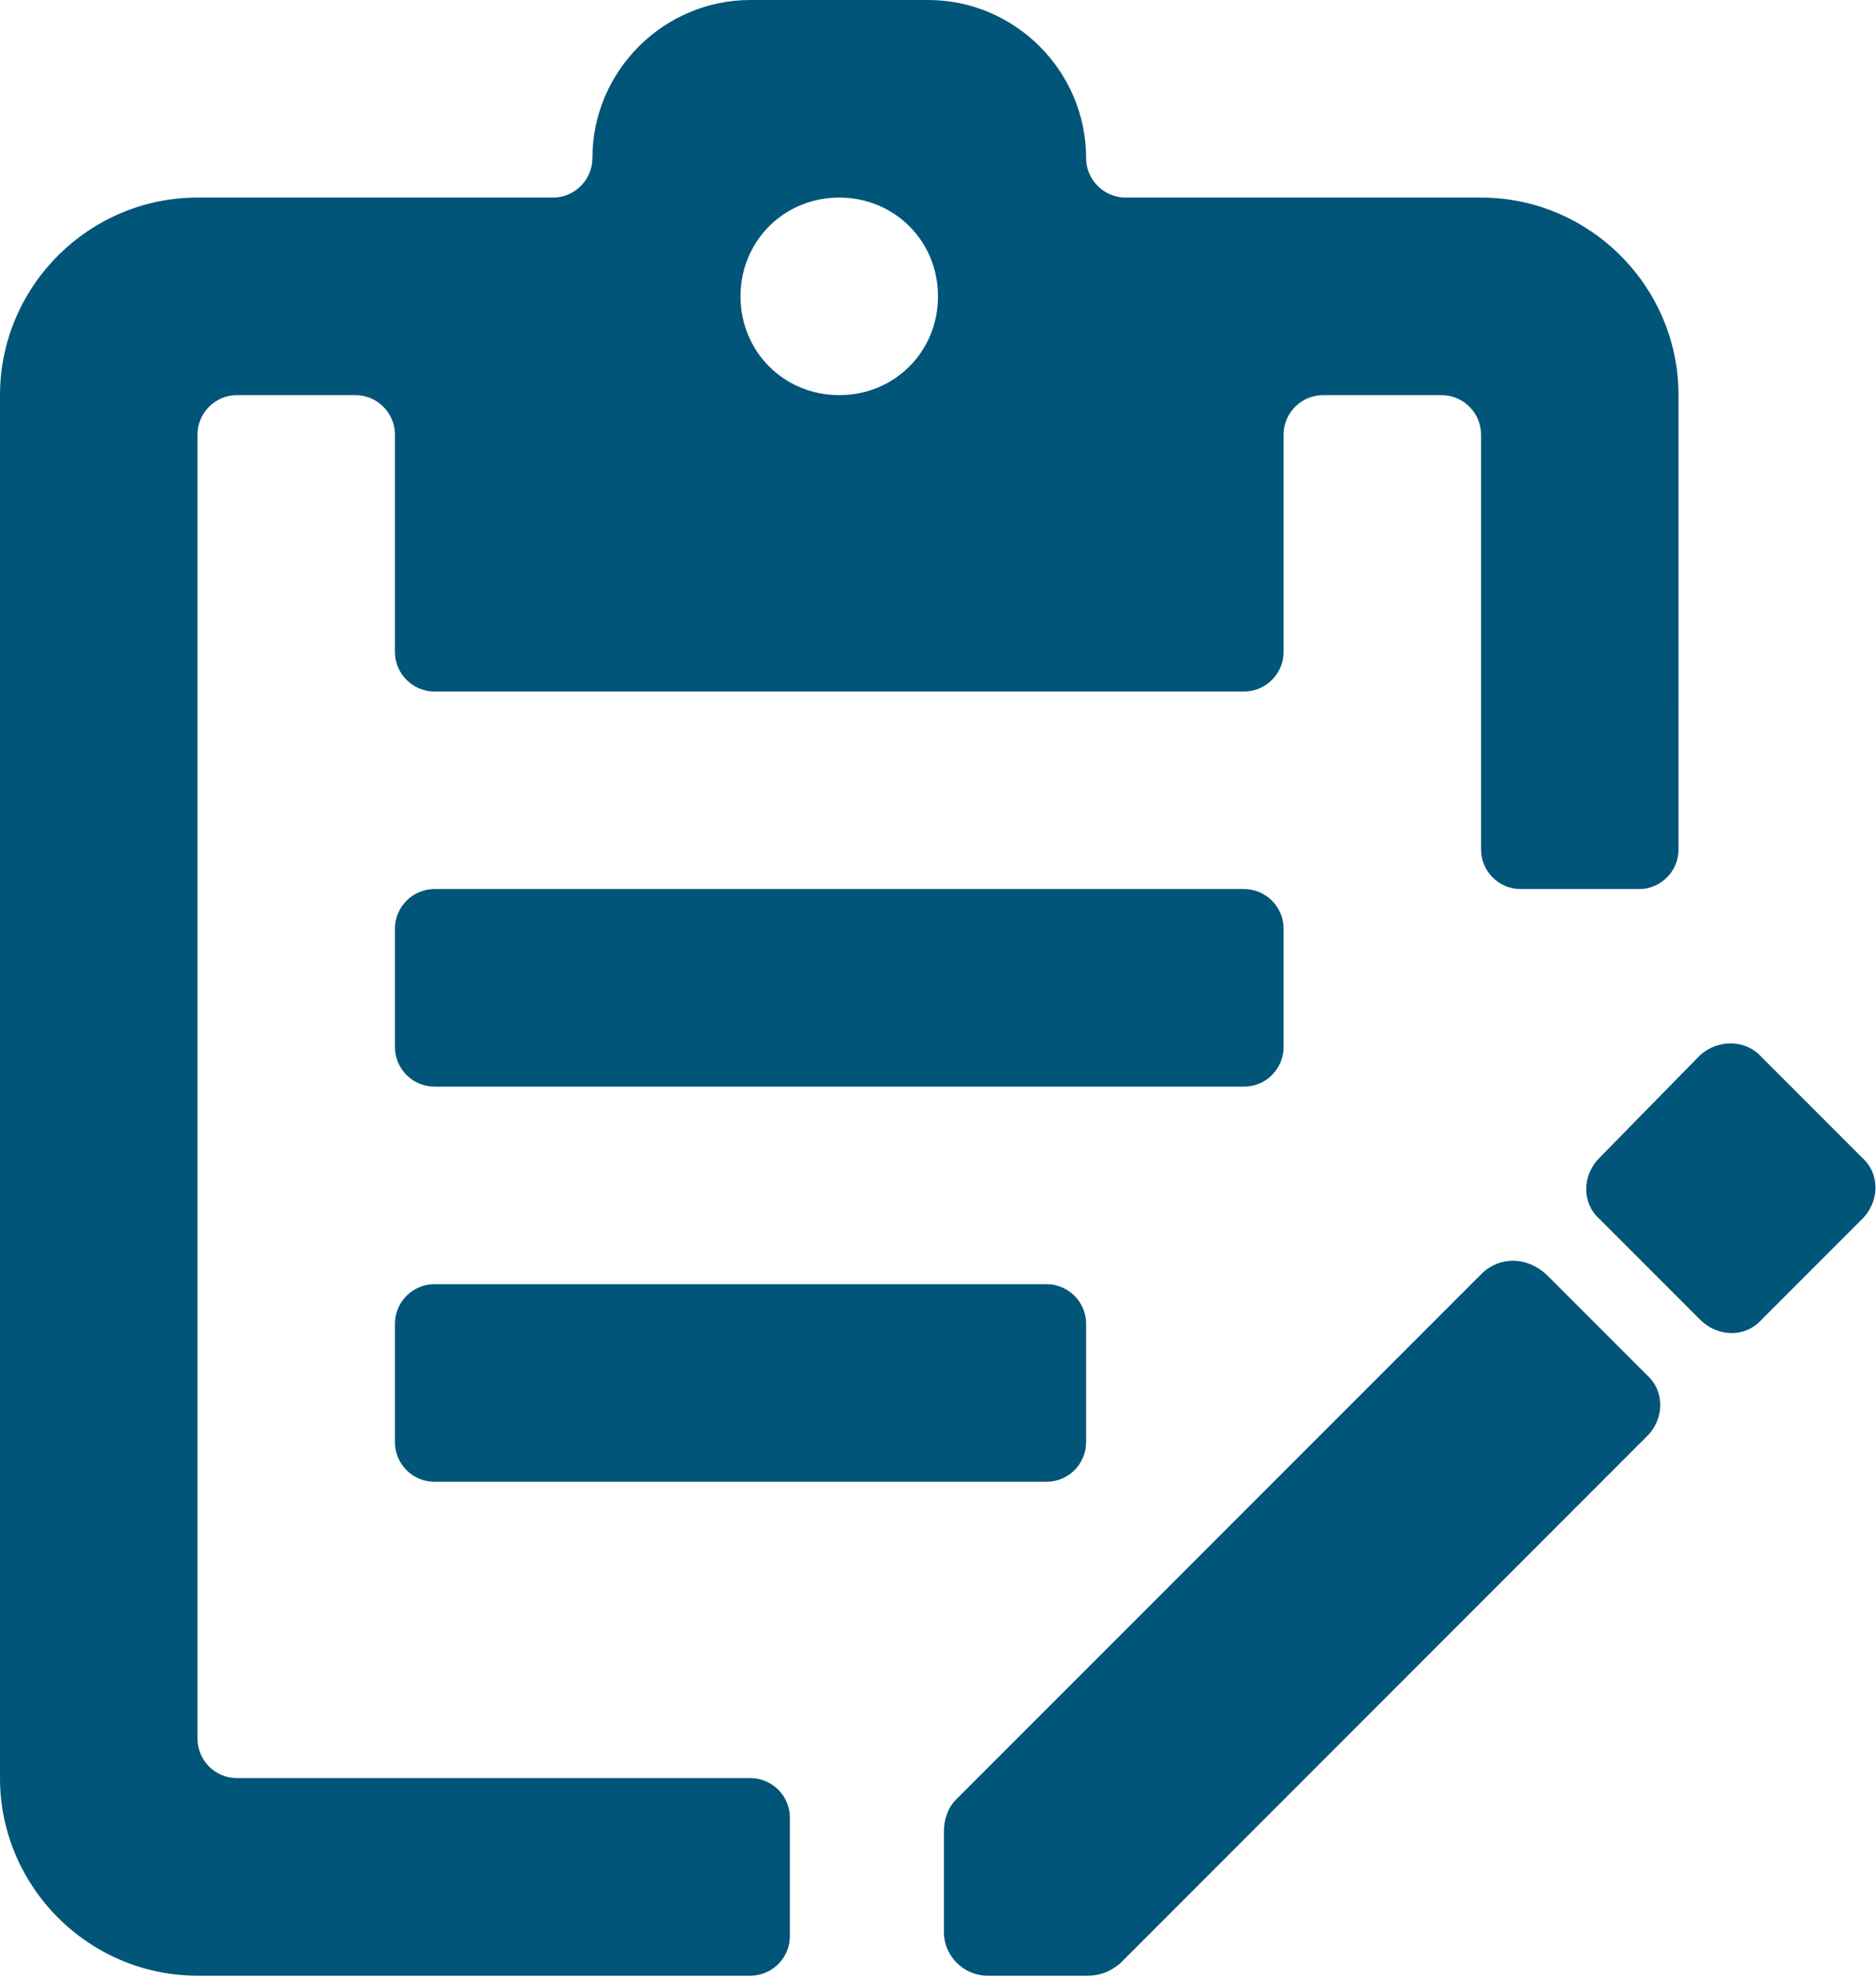
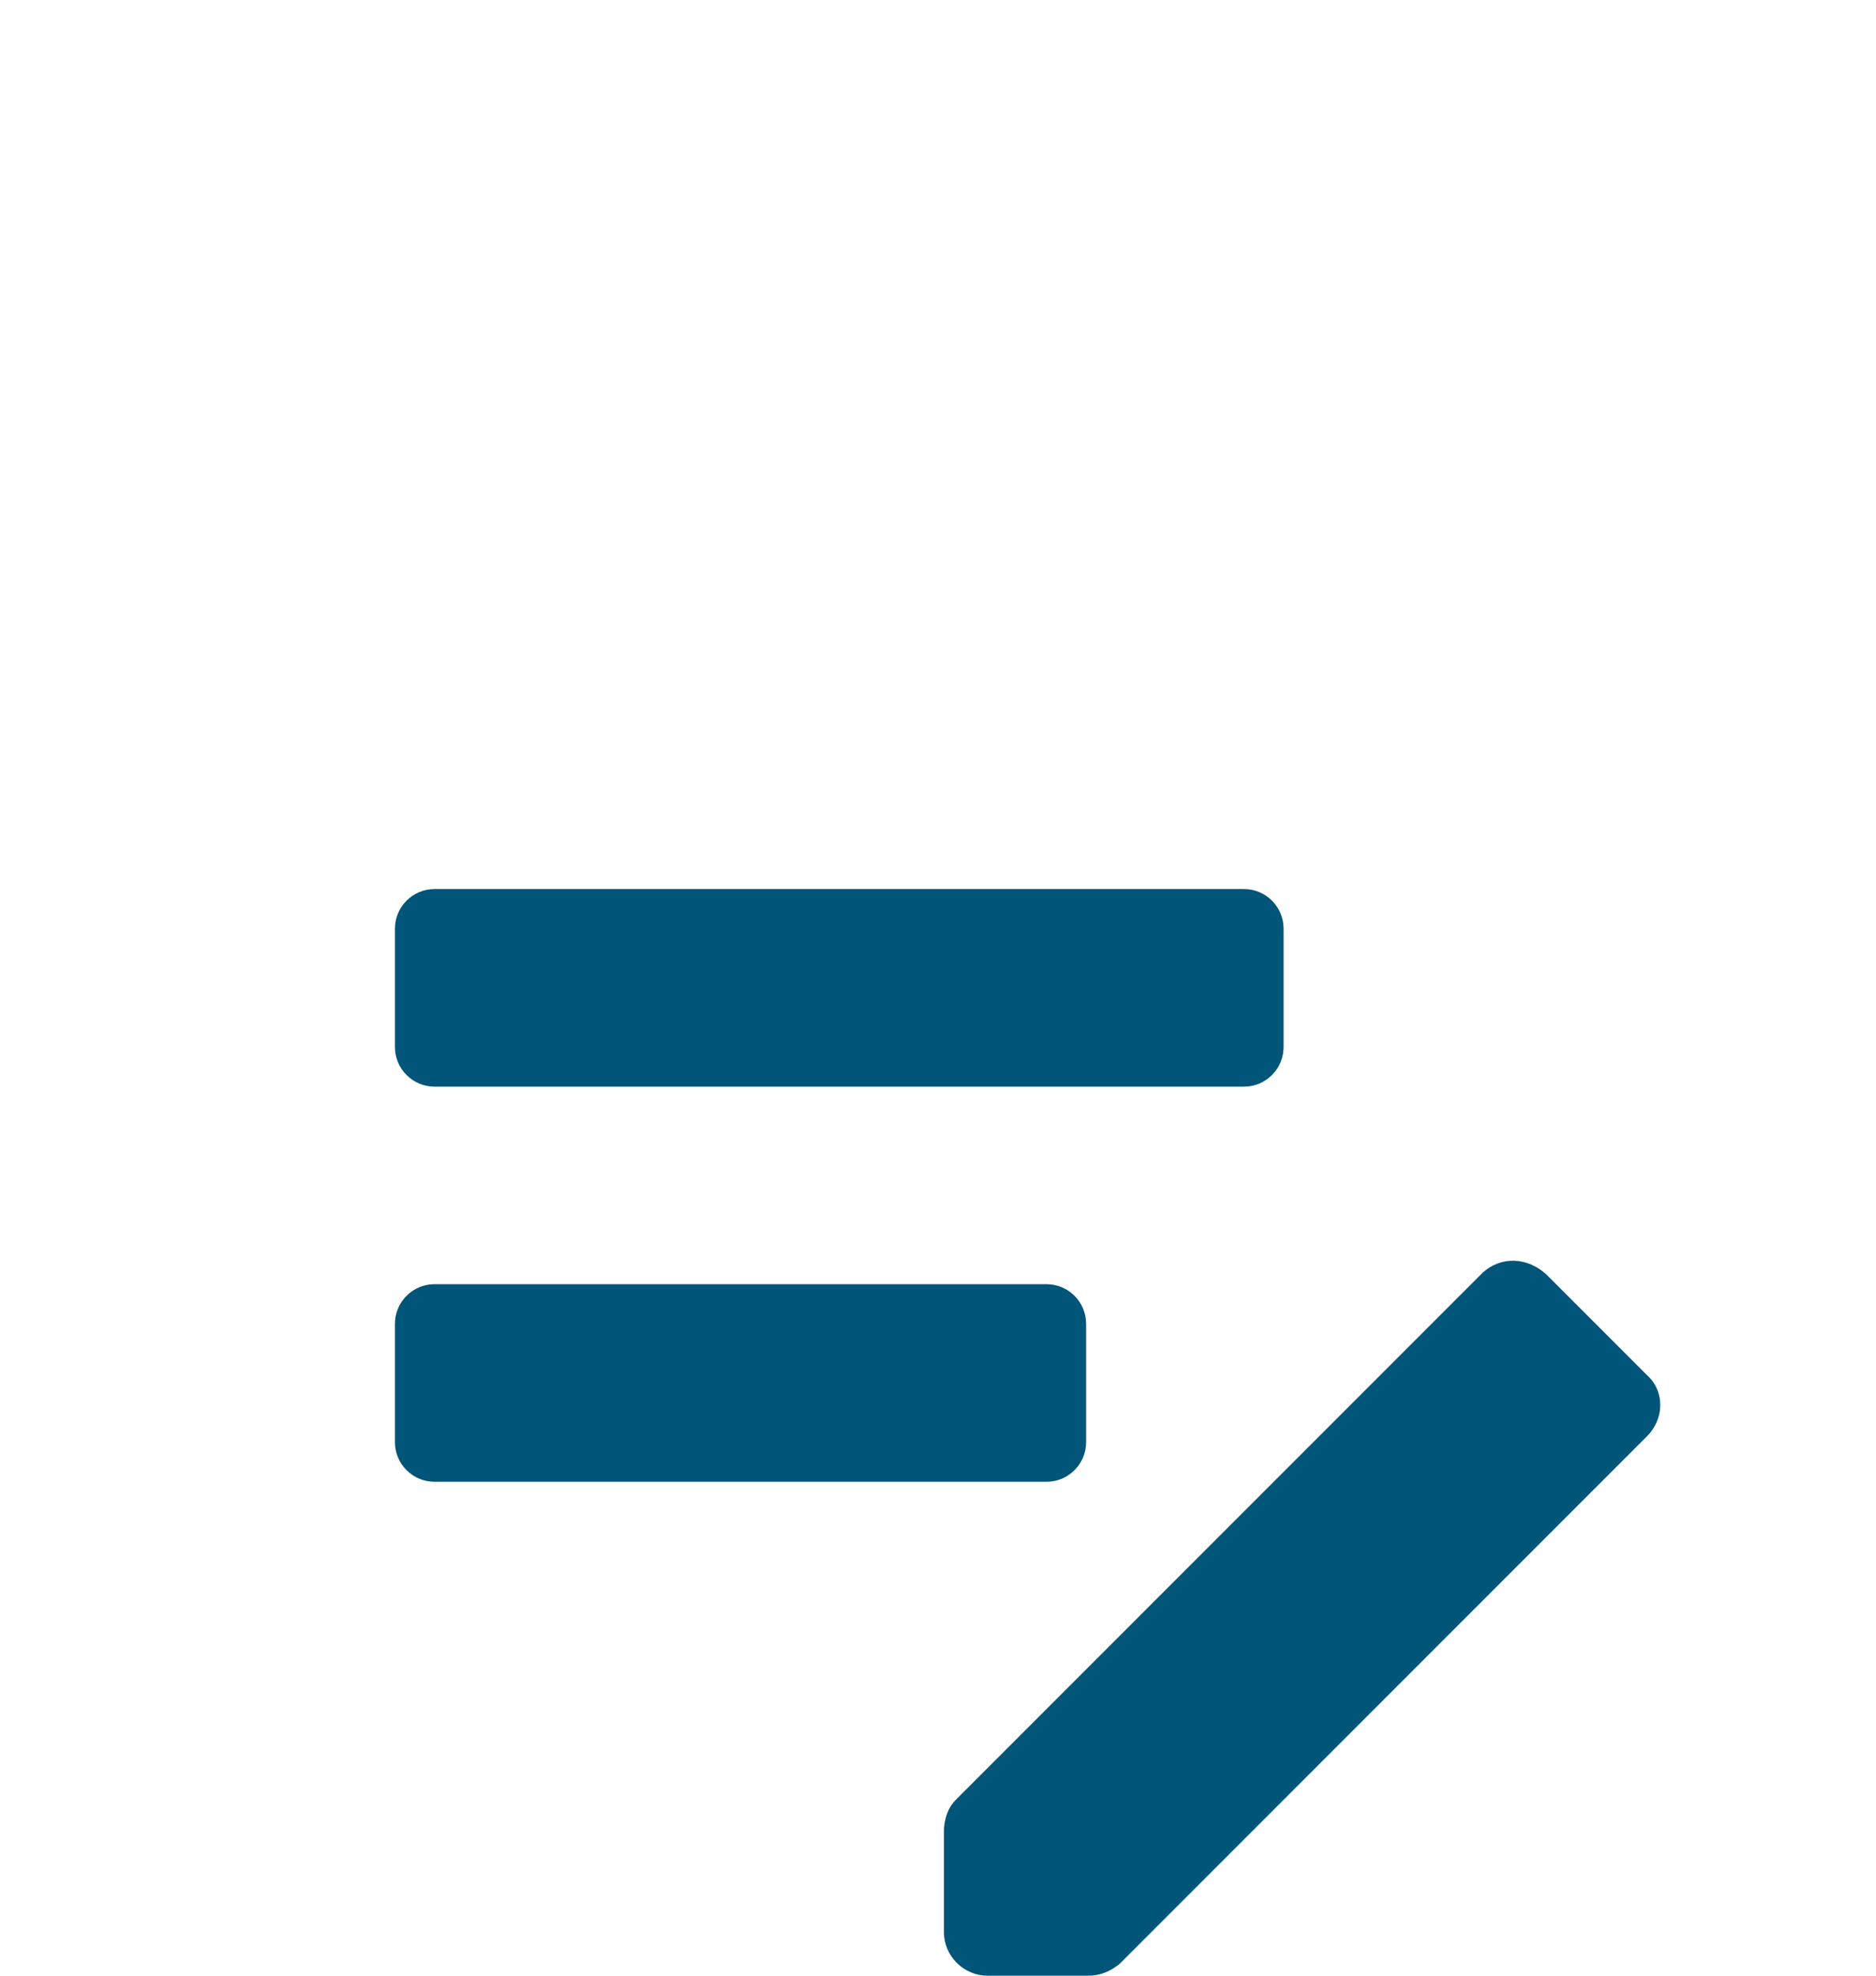
<svg xmlns="http://www.w3.org/2000/svg" version="1.1" id="Layer_1" x="0px" y="0px" viewBox="0 0 95 100" style="enable-background:new 0 0 95 100;" xml:space="preserve">
  <style type="text/css">
	.st0{fill:#005578;}
</style>
  <g>
    <path class="st0" d="M63,45H22c-1.1,0-2,0.9-2,2v6c0,1.1,0.9,2,2,2h41c1.1,0,2-0.9,2-2v-6C65,45.9,64.1,45,63,45z" />
    <path class="st0" d="M53,65H22c-1.1,0-2,0.9-2,2v6c0,1.1,0.9,2,2,2h31c1.1,0,2-0.9,2-2v-6C55,65.9,54.1,65,53,65z" />
-     <path class="st0" d="M55,8L55,8c0-4.4-3.6-8-8-8l-9,0c-4.4,0-8,3.6-8,8v0c0,1.1-0.9,2-2,2H10C4.5,10,0,14.5,0,20v70   c0,5.5,4.5,10,10,10l28,0c1.1,0,2-0.9,2-2v-6c0-1.1-0.9-2-2-2H12c-1.1,0-2-0.9-2-2V22c0-1.1,0.9-2,2-2h6c1.1,0,2,0.9,2,2v11   c0,1.1,0.9,2,2,2h41c1.1,0,2-0.9,2-2V22c0-1.1,0.9-2,2-2h6c1.1,0,2,0.9,2,2v21c0,1.1,0.9,2,2,2h6c1.1,0,2-0.9,2-2V20   c0-5.5-4.5-10-10-10H57C55.9,10,55,9.1,55,8z M42.5,20c-2.8,0-5-2.2-5-5s2.2-5,5-5s5,2.2,5,5S45.3,20,42.5,20z" />
    <path class="st0" d="M75.1,64.4L48.4,91.1c-0.4,0.4-0.6,1-0.6,1.6v5.1c0,1.2,1,2.2,2.2,2.2h5.1c0.6,0,1.1-0.2,1.6-0.6l26.7-26.7   c0.9-0.9,0.9-2.3,0-3.1l-5.1-5.1C77.3,63.6,76,63.6,75.1,64.4z" />
-     <path class="st0" d="M86.1,53.4L81,58.6c-0.9,0.9-0.9,2.3,0,3.1l5.1,5.1c0.9,0.9,2.3,0.9,3.1,0l5.1-5.1c0.9-0.9,0.9-2.3,0-3.1   l-5.1-5.1C88.4,52.6,87,52.6,86.1,53.4z" />
  </g>
</svg>